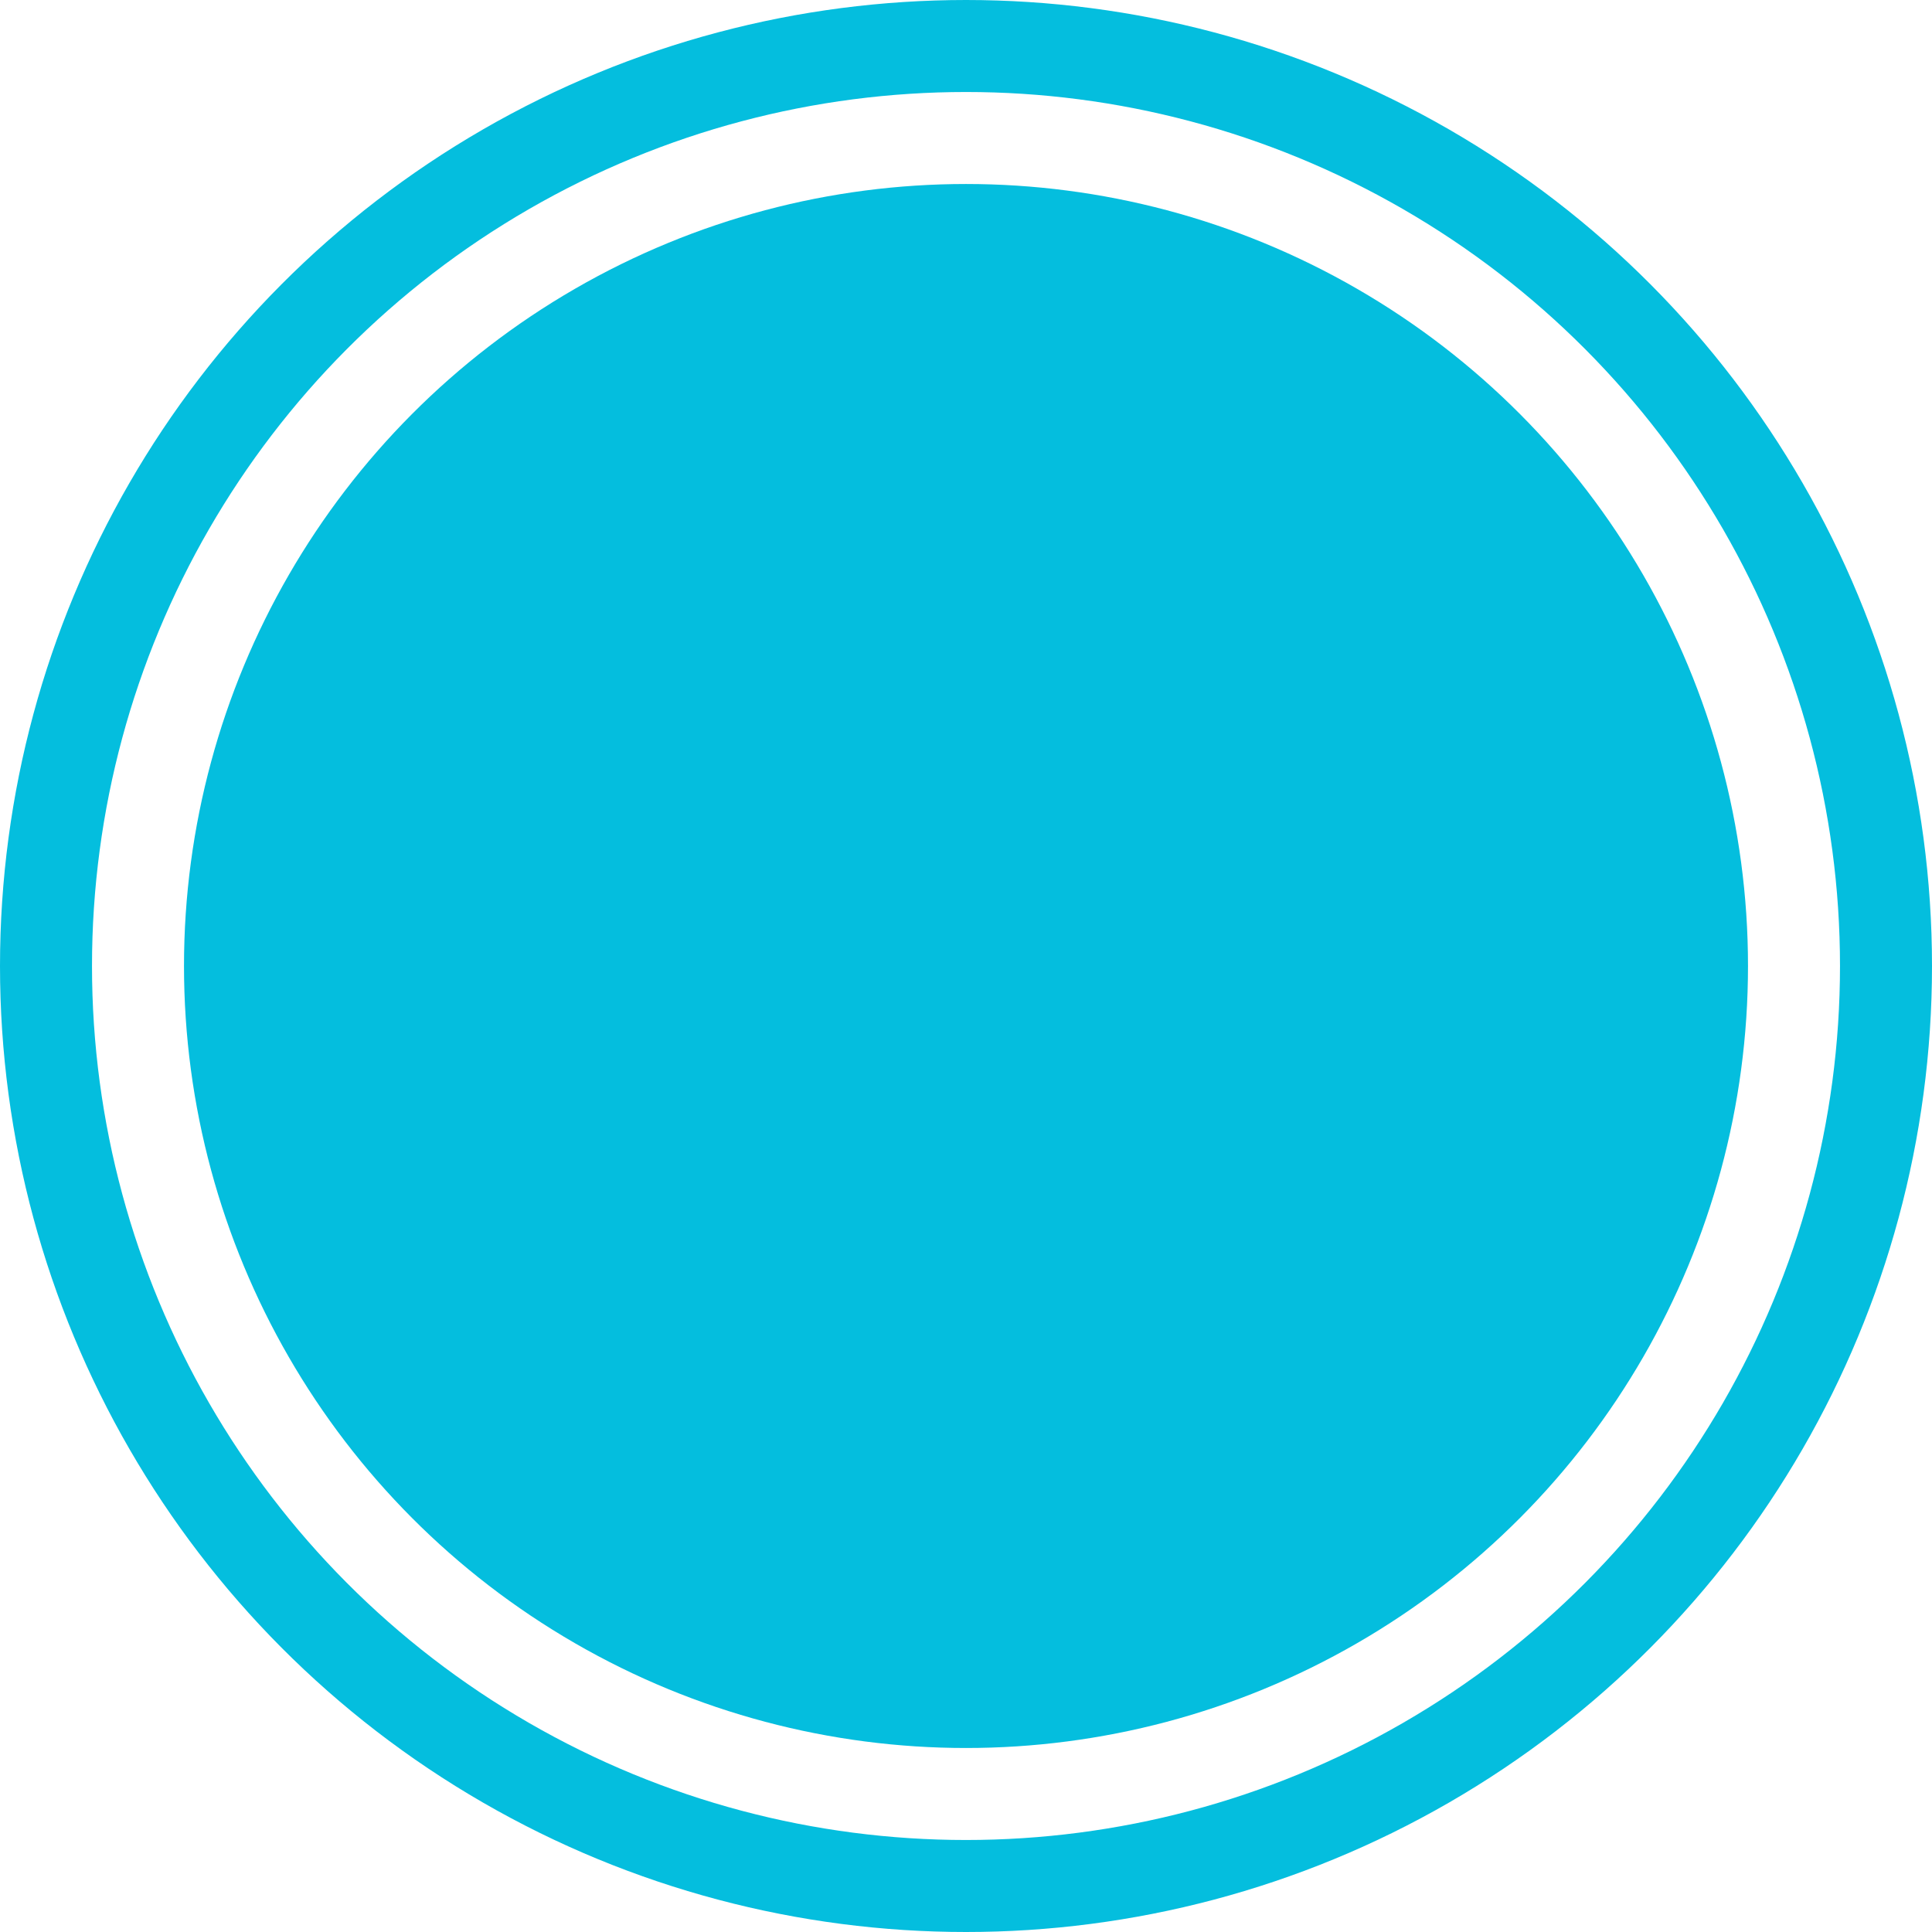
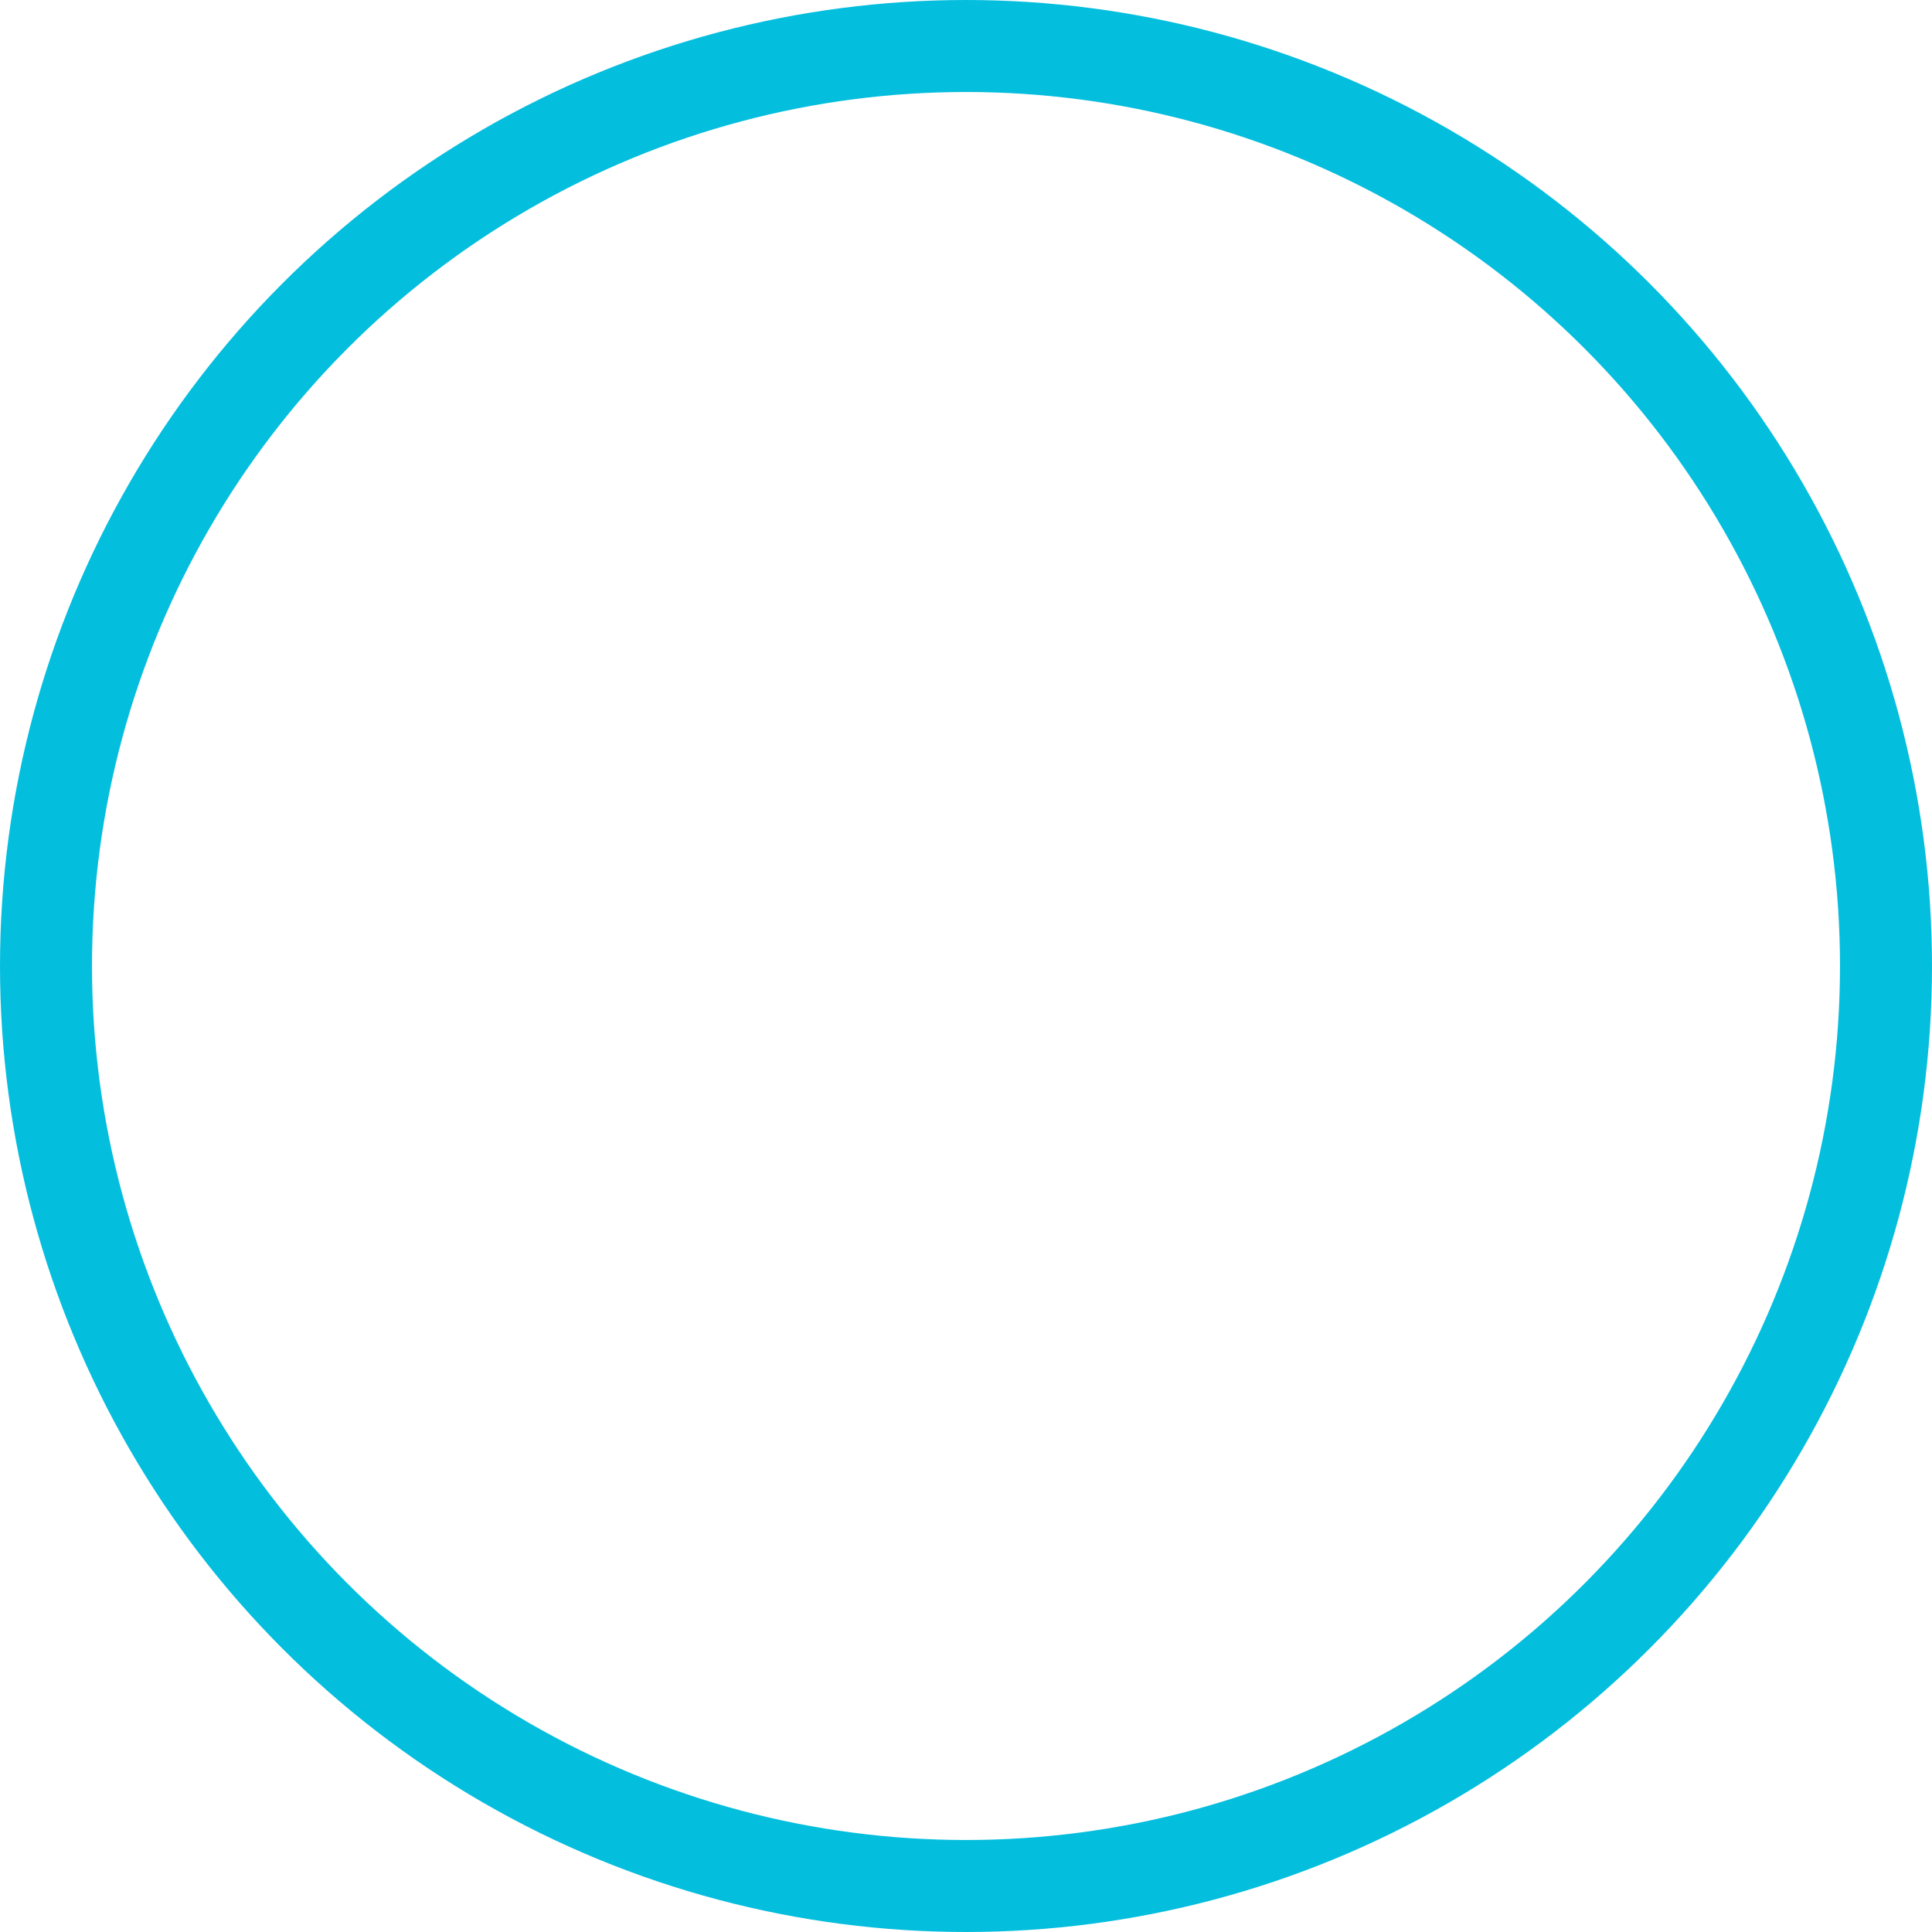
<svg xmlns="http://www.w3.org/2000/svg" width="210" height="210" viewBox="0 0 210 210" fill="none">
  <circle cx="105" cy="105" r="100" stroke="#04BEDE" stroke-width="10" />
-   <circle cx="105" cy="105" r="85" fill="#04BEDE" />
</svg>